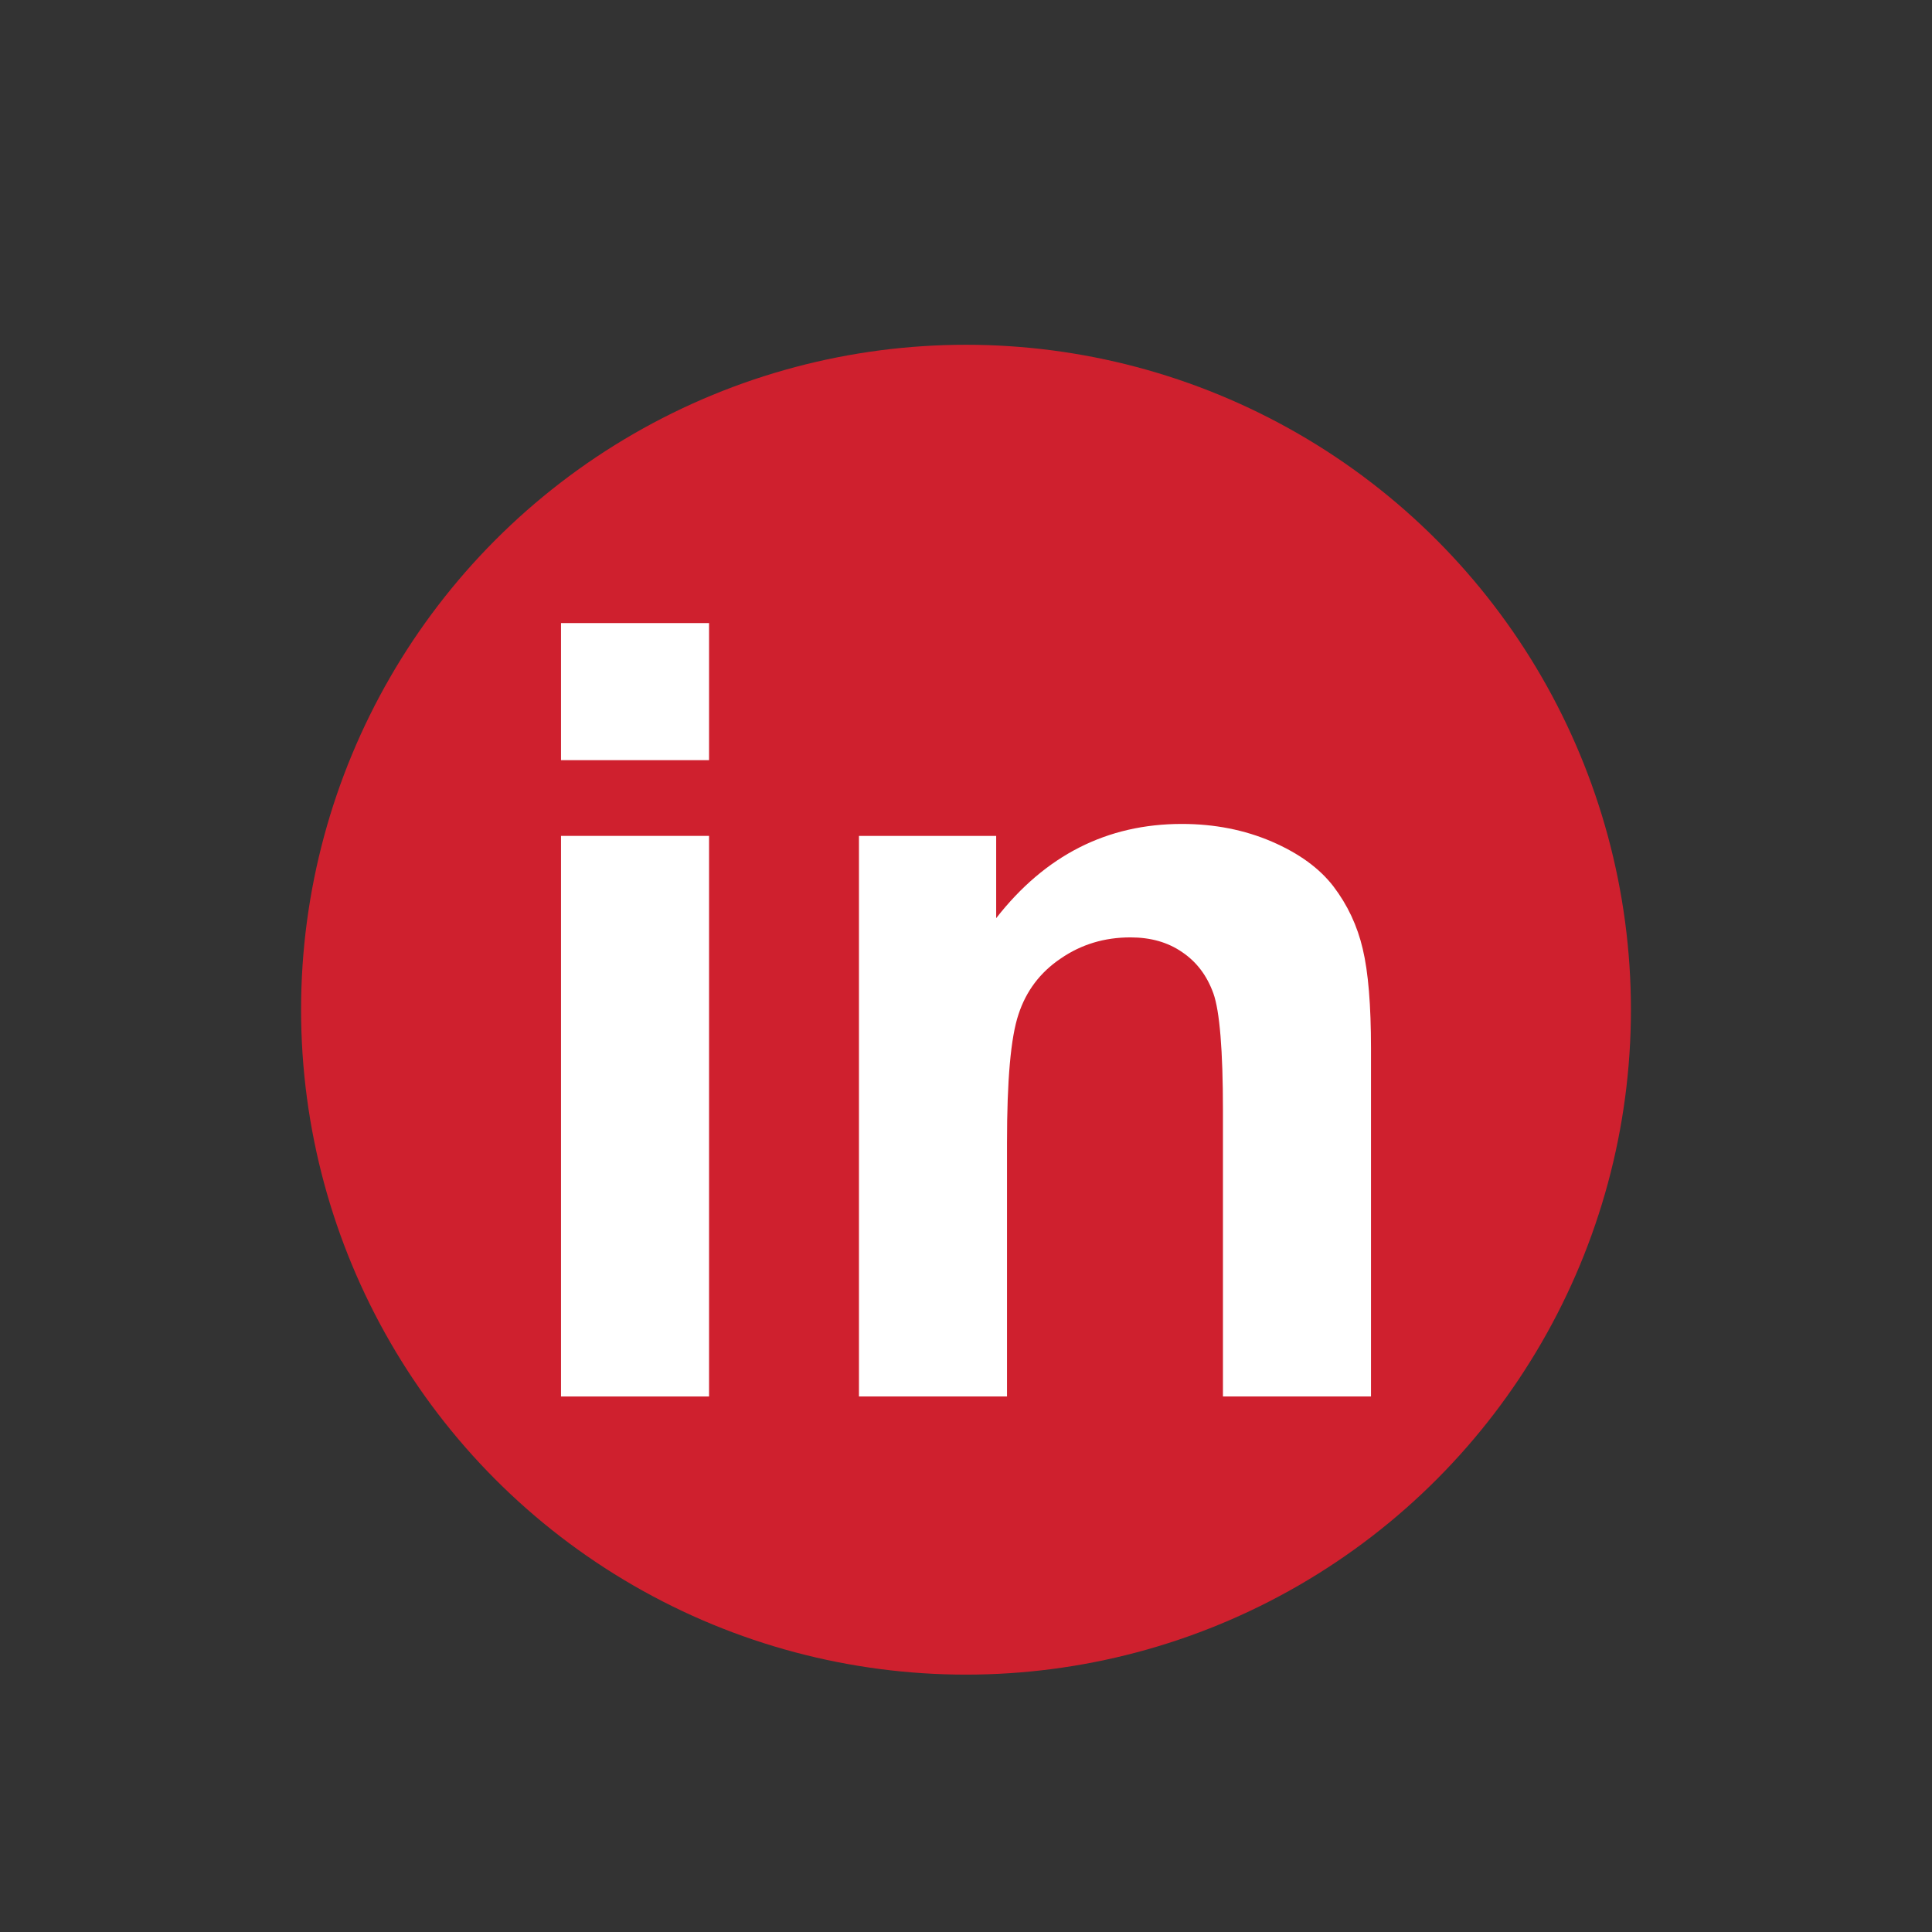
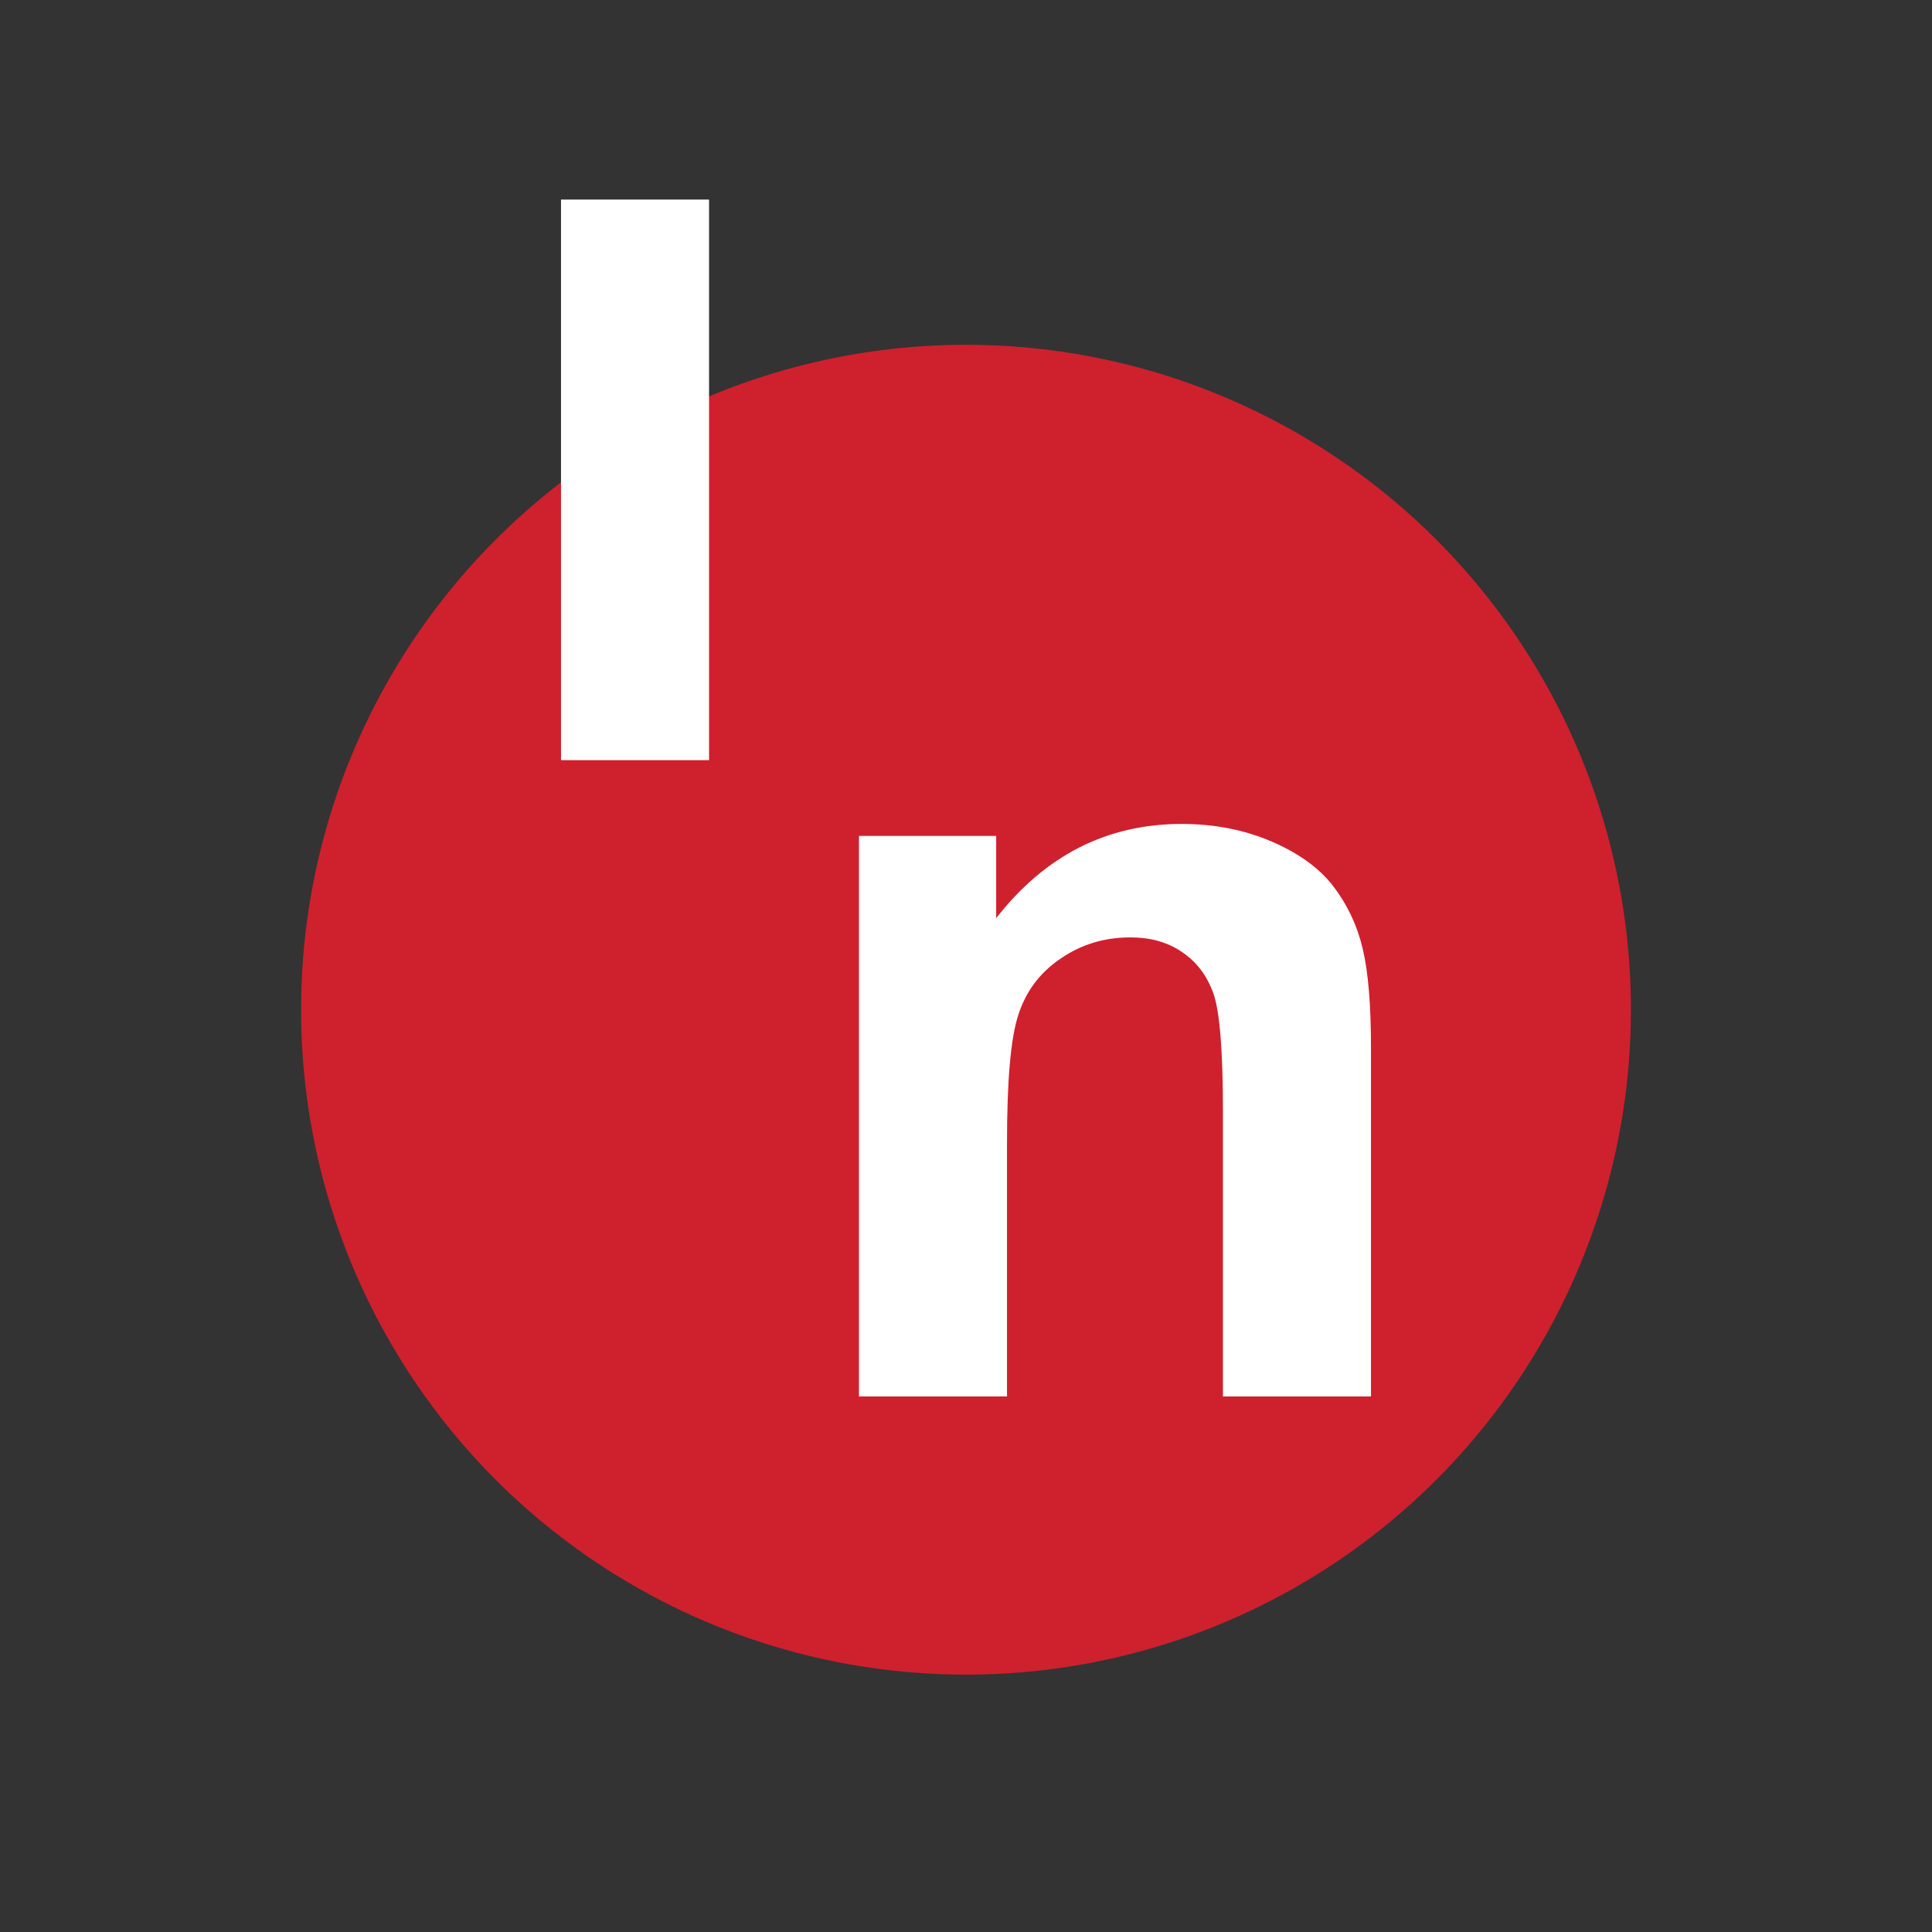
<svg xmlns="http://www.w3.org/2000/svg" xml:space="preserve" width="32px" height="32px" version="1.1" shape-rendering="geometricPrecision" text-rendering="geometricPrecision" image-rendering="optimizeQuality" fill-rule="evenodd" clip-rule="evenodd" viewBox="0 0 13.572 13.572">
  <rect x="0" y="0" width="13.572" height="13.572" fill="#333333" stroke="none" />
  <g id="Layer_x0020_1">
-     <rect fill="none" width="13.572" height="13.572" />
    <circle fill="#CF202E" cx="6.786" cy="7.093" r="4.671" />
-     <path fill="white" fill-rule="nonzero" d="M3.941 5.34l0 -0.963 1.04 0 0 0.963 -1.04 0zm0 4.47l0 -3.938 1.04 0 0 3.938 -1.04 0z" />
+     <path fill="white" fill-rule="nonzero" d="M3.941 5.34l0 -0.963 1.04 0 0 0.963 -1.04 0zl0 -3.938 1.04 0 0 3.938 -1.04 0z" />
    <path id="1" fill="white" fill-rule="nonzero" d="M9.631 9.81l-1.04 0 0 -2.007c0,-0.425 -0.023,-0.7 -0.067,-0.824 -0.045,-0.125 -0.117,-0.221 -0.219,-0.29 -0.101,-0.07 -0.222,-0.104 -0.364,-0.104 -0.182,0 -0.345,0.049 -0.489,0.148 -0.146,0.098 -0.244,0.23 -0.297,0.392 -0.055,0.163 -0.081,0.464 -0.081,0.904l0 1.781 -1.04 0 0 -3.938 0.964 0 0 0.578c0.345,-0.442 0.779,-0.662 1.304,-0.662 0.23,0 0.441,0.042 0.632,0.124 0.192,0.083 0.336,0.188 0.434,0.316 0.098,0.129 0.167,0.275 0.205,0.438 0.039,0.163 0.058,0.396 0.058,0.699l0 2.445z" />
  </g>
</svg>